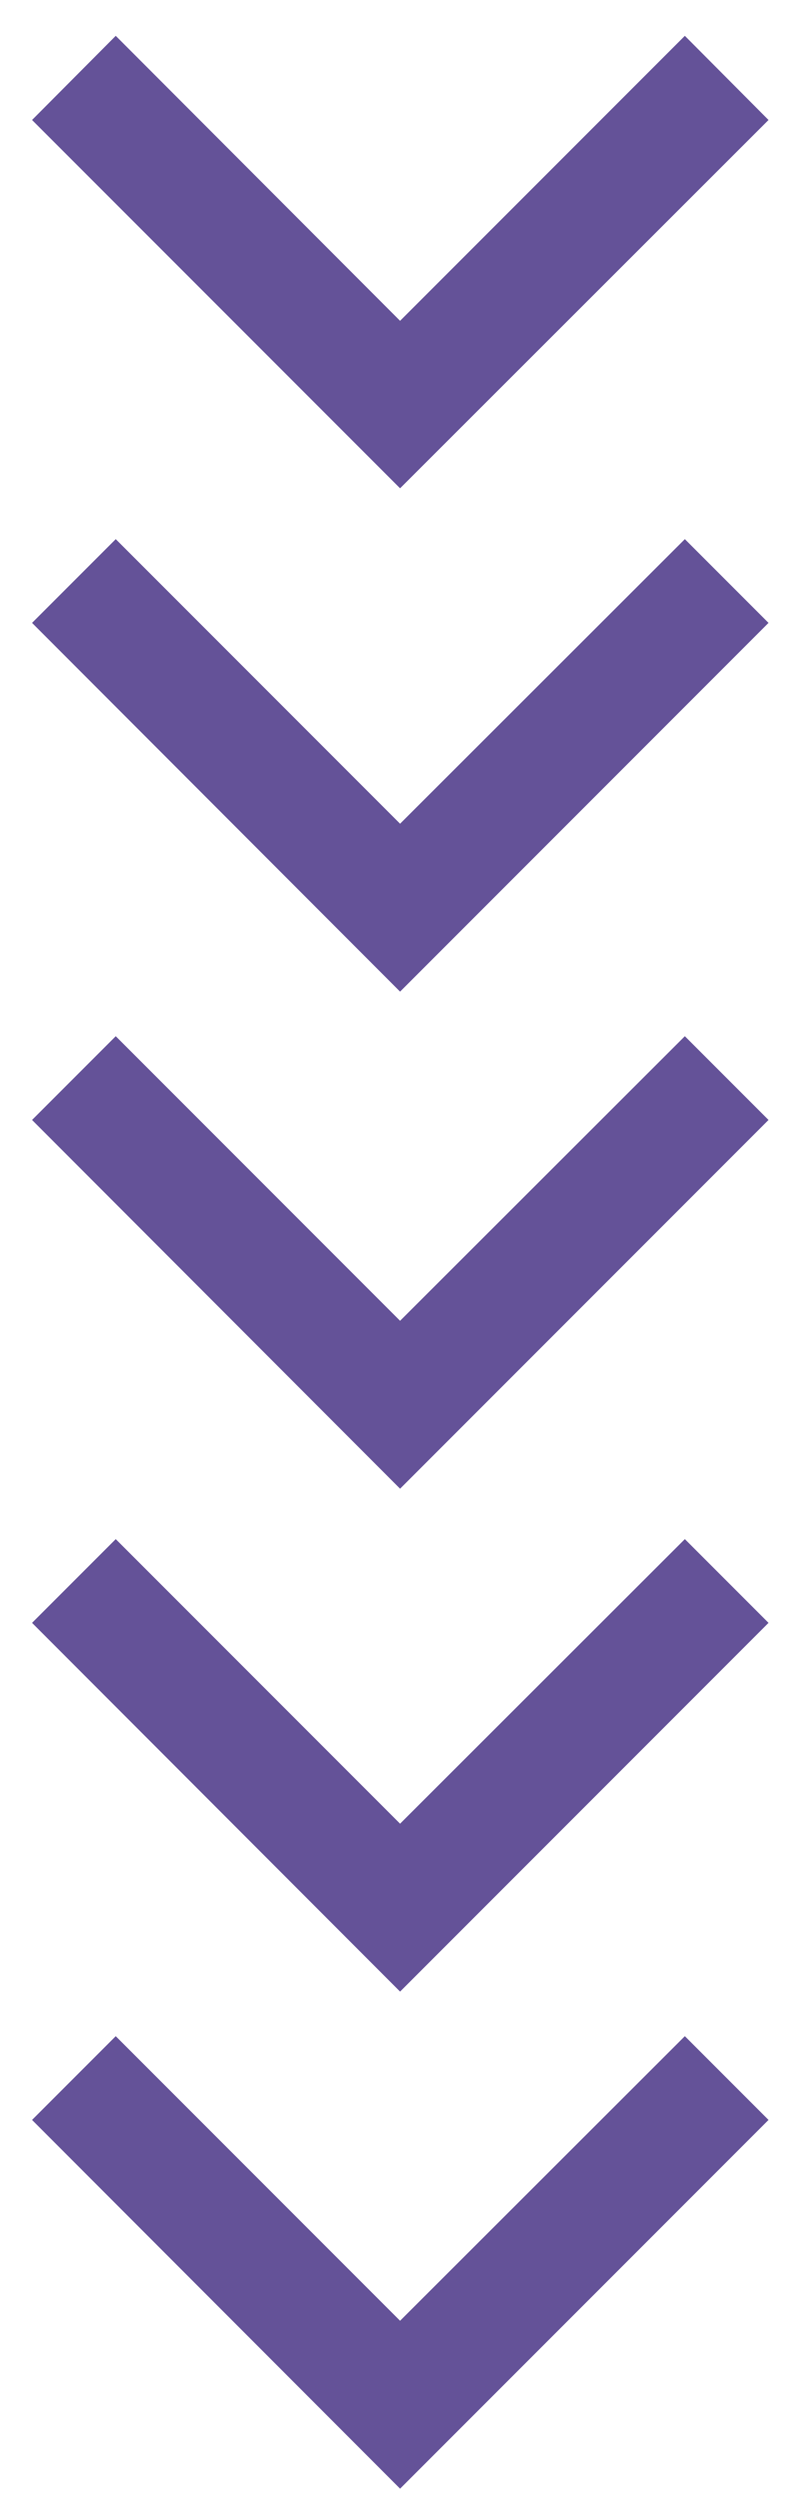
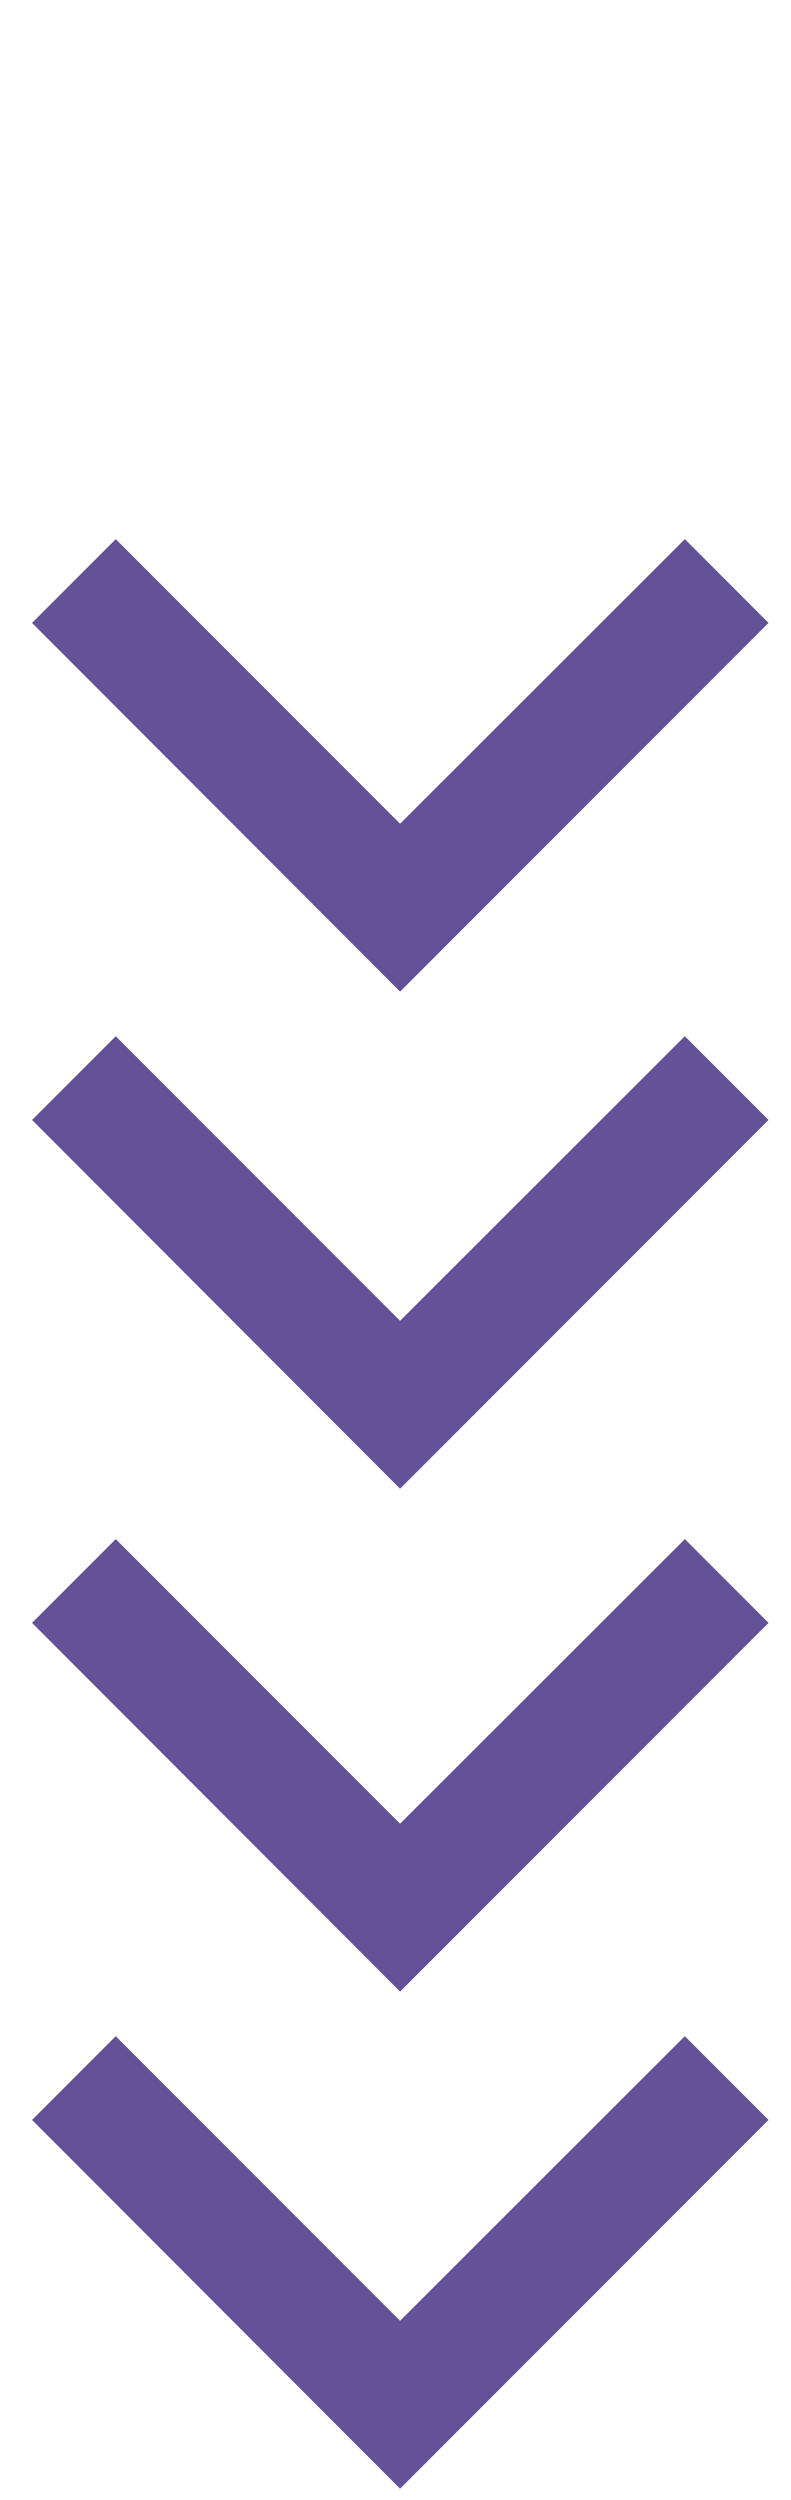
<svg xmlns="http://www.w3.org/2000/svg" width="19" height="60" viewBox="0 0 19 60" fill="none">
  <path d="M9.61 31.7L16.45 24.87L18.46 26.88L9.61 35.73L0.77 26.88L2.78 24.87L9.61 31.7Z" fill="#645298" />
  <path d="M9.61 19.77L16.45 12.94L18.46 14.95L9.61 23.8L0.77 14.95L2.78 12.94L9.61 19.77Z" fill="#645298" />
-   <path d="M9.61 7.7L16.45 0.86L18.46 2.88L9.61 11.72L0.77 2.88L2.78 0.86L9.61 7.7Z" fill="#645298" />
  <path d="M9.61 55.7L16.45 48.87L18.46 50.88L9.61 59.73L0.77 50.88L2.78 48.87L9.61 55.7Z" fill="#645298" />
  <path d="M9.61 43.77L16.45 36.94L18.46 38.95L9.61 47.8L0.77 38.95L2.78 36.94L9.61 43.77Z" fill="#645298" />
</svg>